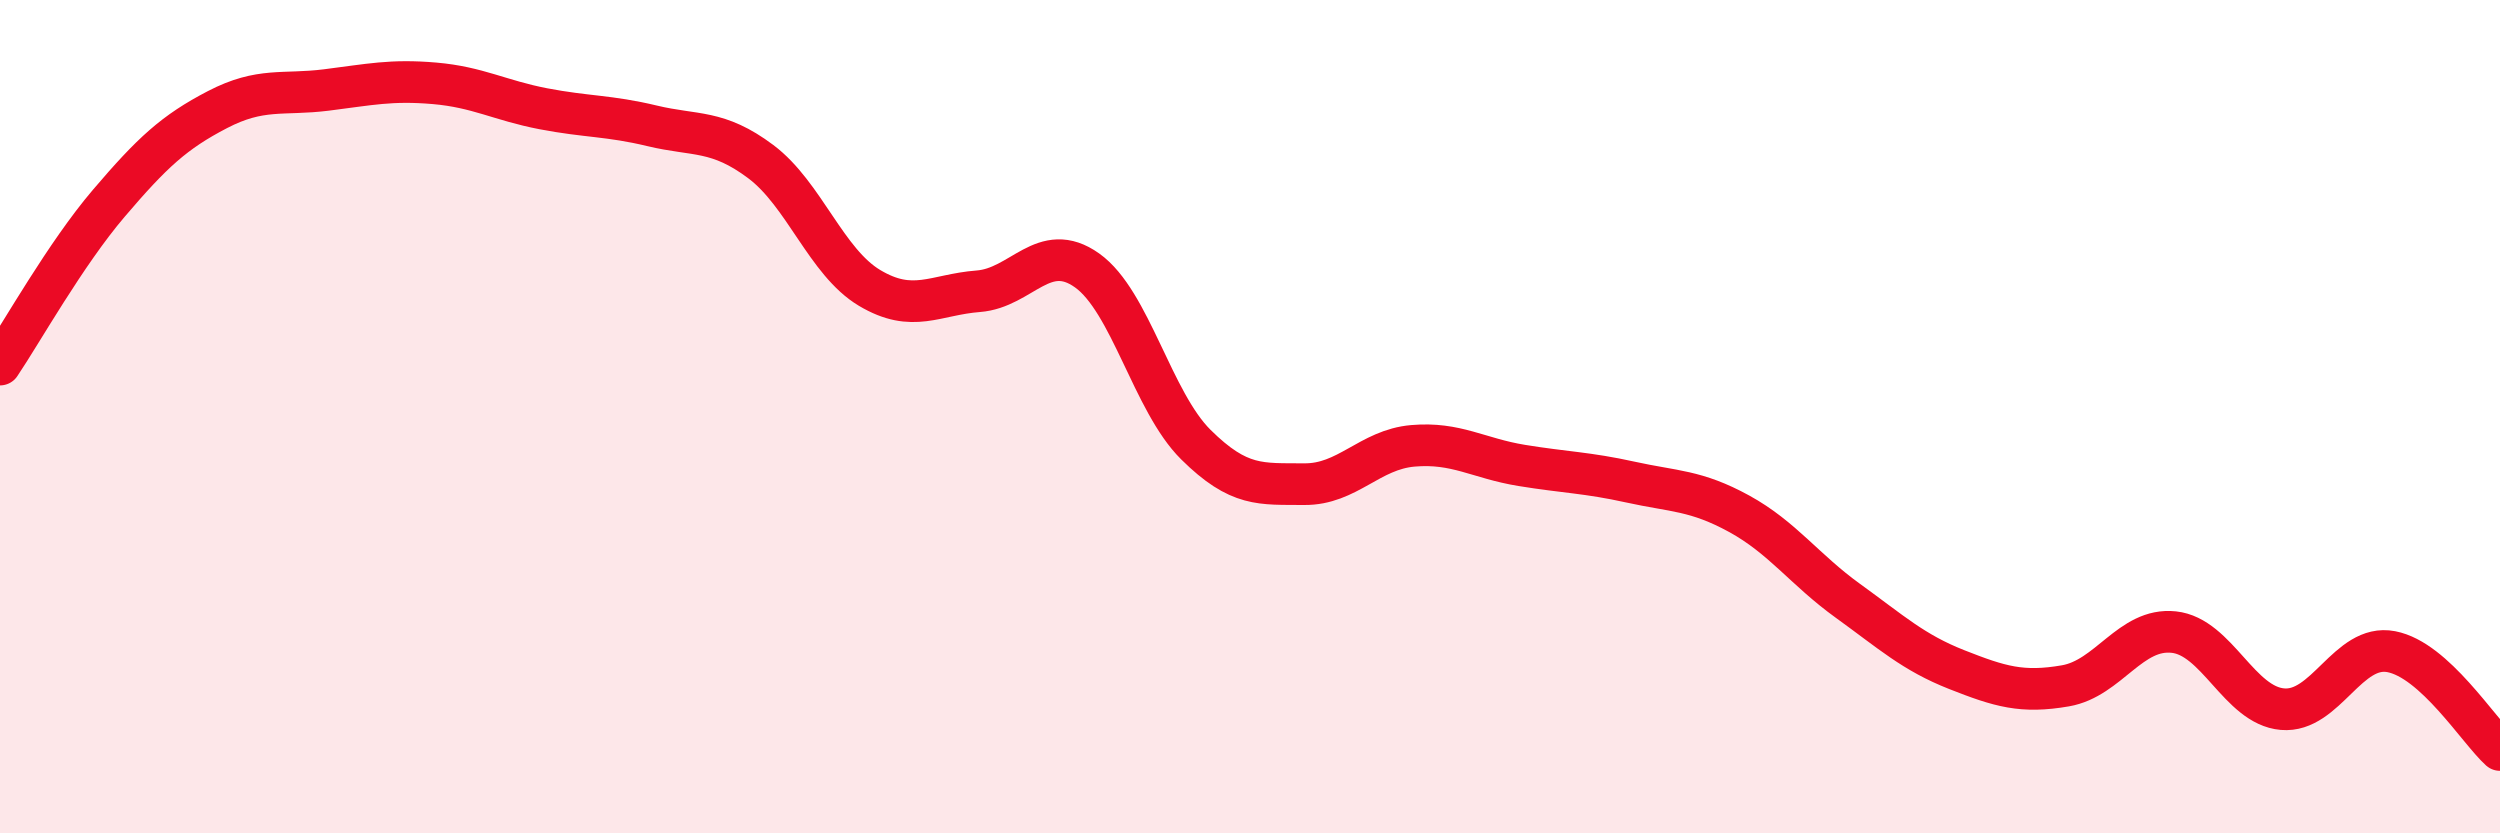
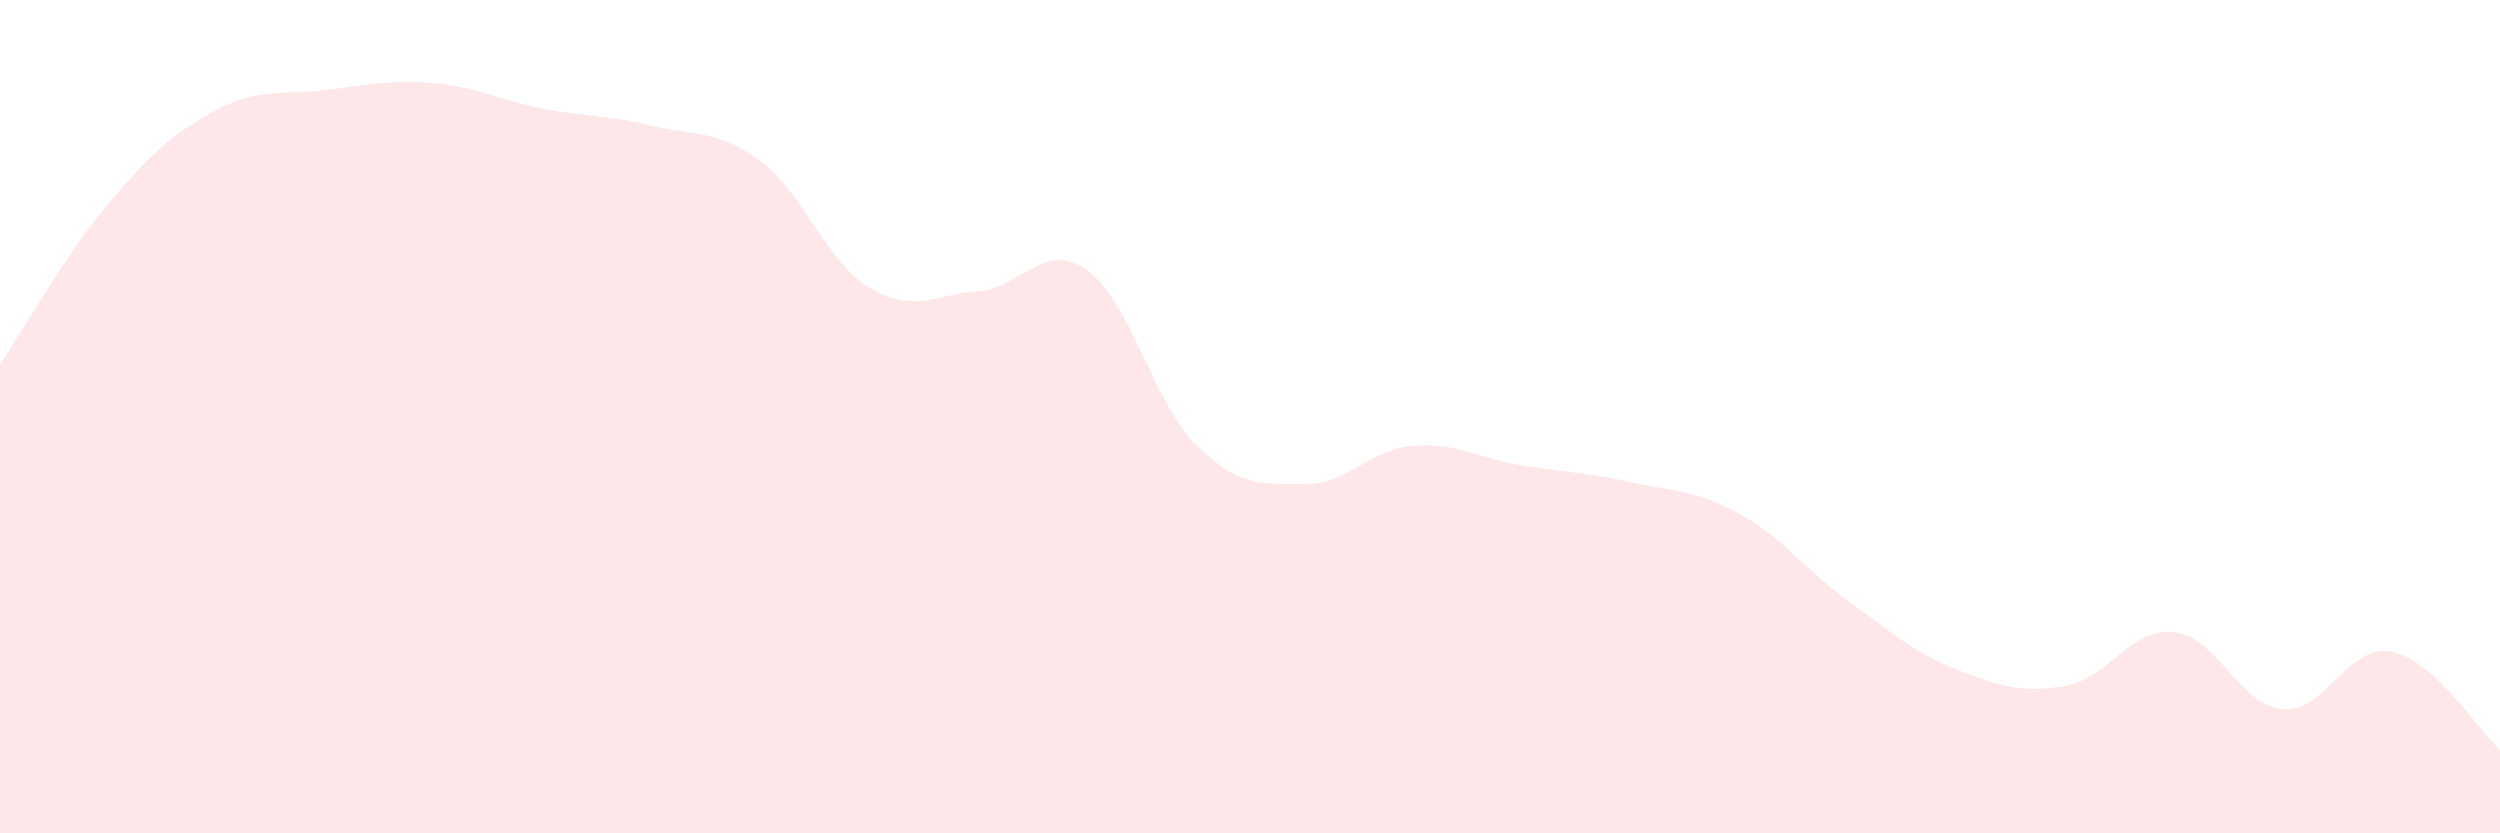
<svg xmlns="http://www.w3.org/2000/svg" width="60" height="20" viewBox="0 0 60 20">
  <path d="M 0,8.75 C 0.52,7.98 1.57,6.1 2.61,4.88 C 3.65,3.66 4.18,3.17 5.22,2.63 C 6.26,2.09 6.79,2.29 7.83,2.16 C 8.87,2.03 9.39,1.91 10.43,2 C 11.47,2.09 12,2.41 13.04,2.61 C 14.08,2.81 14.61,2.77 15.65,3.02 C 16.69,3.27 17.22,3.1 18.26,3.88 C 19.3,4.66 19.83,6.29 20.87,6.91 C 21.91,7.53 22.44,7.07 23.48,6.99 C 24.52,6.91 25.05,5.75 26.09,6.49 C 27.13,7.23 27.66,9.64 28.7,10.67 C 29.74,11.7 30.26,11.61 31.3,11.62 C 32.34,11.63 32.87,10.79 33.91,10.7 C 34.95,10.61 35.48,11 36.52,11.17 C 37.56,11.34 38.09,11.34 39.13,11.57 C 40.17,11.8 40.7,11.76 41.74,12.33 C 42.78,12.9 43.31,13.67 44.35,14.42 C 45.39,15.17 45.92,15.66 46.96,16.07 C 48,16.48 48.53,16.64 49.57,16.46 C 50.61,16.28 51.13,15.06 52.17,15.17 C 53.21,15.28 53.74,16.93 54.78,17.02 C 55.82,17.11 56.35,15.44 57.39,15.64 C 58.43,15.84 59.48,17.53 60,18L60 20L0 20Z" fill="#EB0A25" opacity="0.1" stroke-linecap="round" stroke-linejoin="round" />
-   <path d="M 0,8.75 C 0.52,7.98 1.57,6.1 2.61,4.88 C 3.65,3.66 4.18,3.17 5.22,2.63 C 6.26,2.09 6.79,2.29 7.83,2.16 C 8.87,2.03 9.39,1.91 10.43,2 C 11.47,2.09 12,2.41 13.04,2.61 C 14.08,2.81 14.61,2.77 15.65,3.02 C 16.69,3.27 17.22,3.1 18.26,3.88 C 19.3,4.66 19.83,6.29 20.87,6.91 C 21.91,7.53 22.44,7.07 23.48,6.99 C 24.52,6.91 25.05,5.75 26.09,6.49 C 27.13,7.23 27.66,9.64 28.7,10.67 C 29.74,11.7 30.26,11.61 31.3,11.62 C 32.34,11.63 32.87,10.79 33.91,10.7 C 34.95,10.61 35.48,11 36.52,11.17 C 37.56,11.34 38.09,11.34 39.13,11.57 C 40.17,11.8 40.7,11.76 41.74,12.33 C 42.78,12.9 43.31,13.67 44.35,14.42 C 45.39,15.17 45.92,15.66 46.96,16.07 C 48,16.48 48.53,16.64 49.57,16.46 C 50.61,16.28 51.13,15.06 52.17,15.17 C 53.21,15.28 53.74,16.93 54.78,17.02 C 55.82,17.11 56.35,15.44 57.39,15.64 C 58.43,15.84 59.48,17.53 60,18" stroke="#EB0A25" stroke-width="1" fill="none" stroke-linecap="round" stroke-linejoin="round" />
</svg>